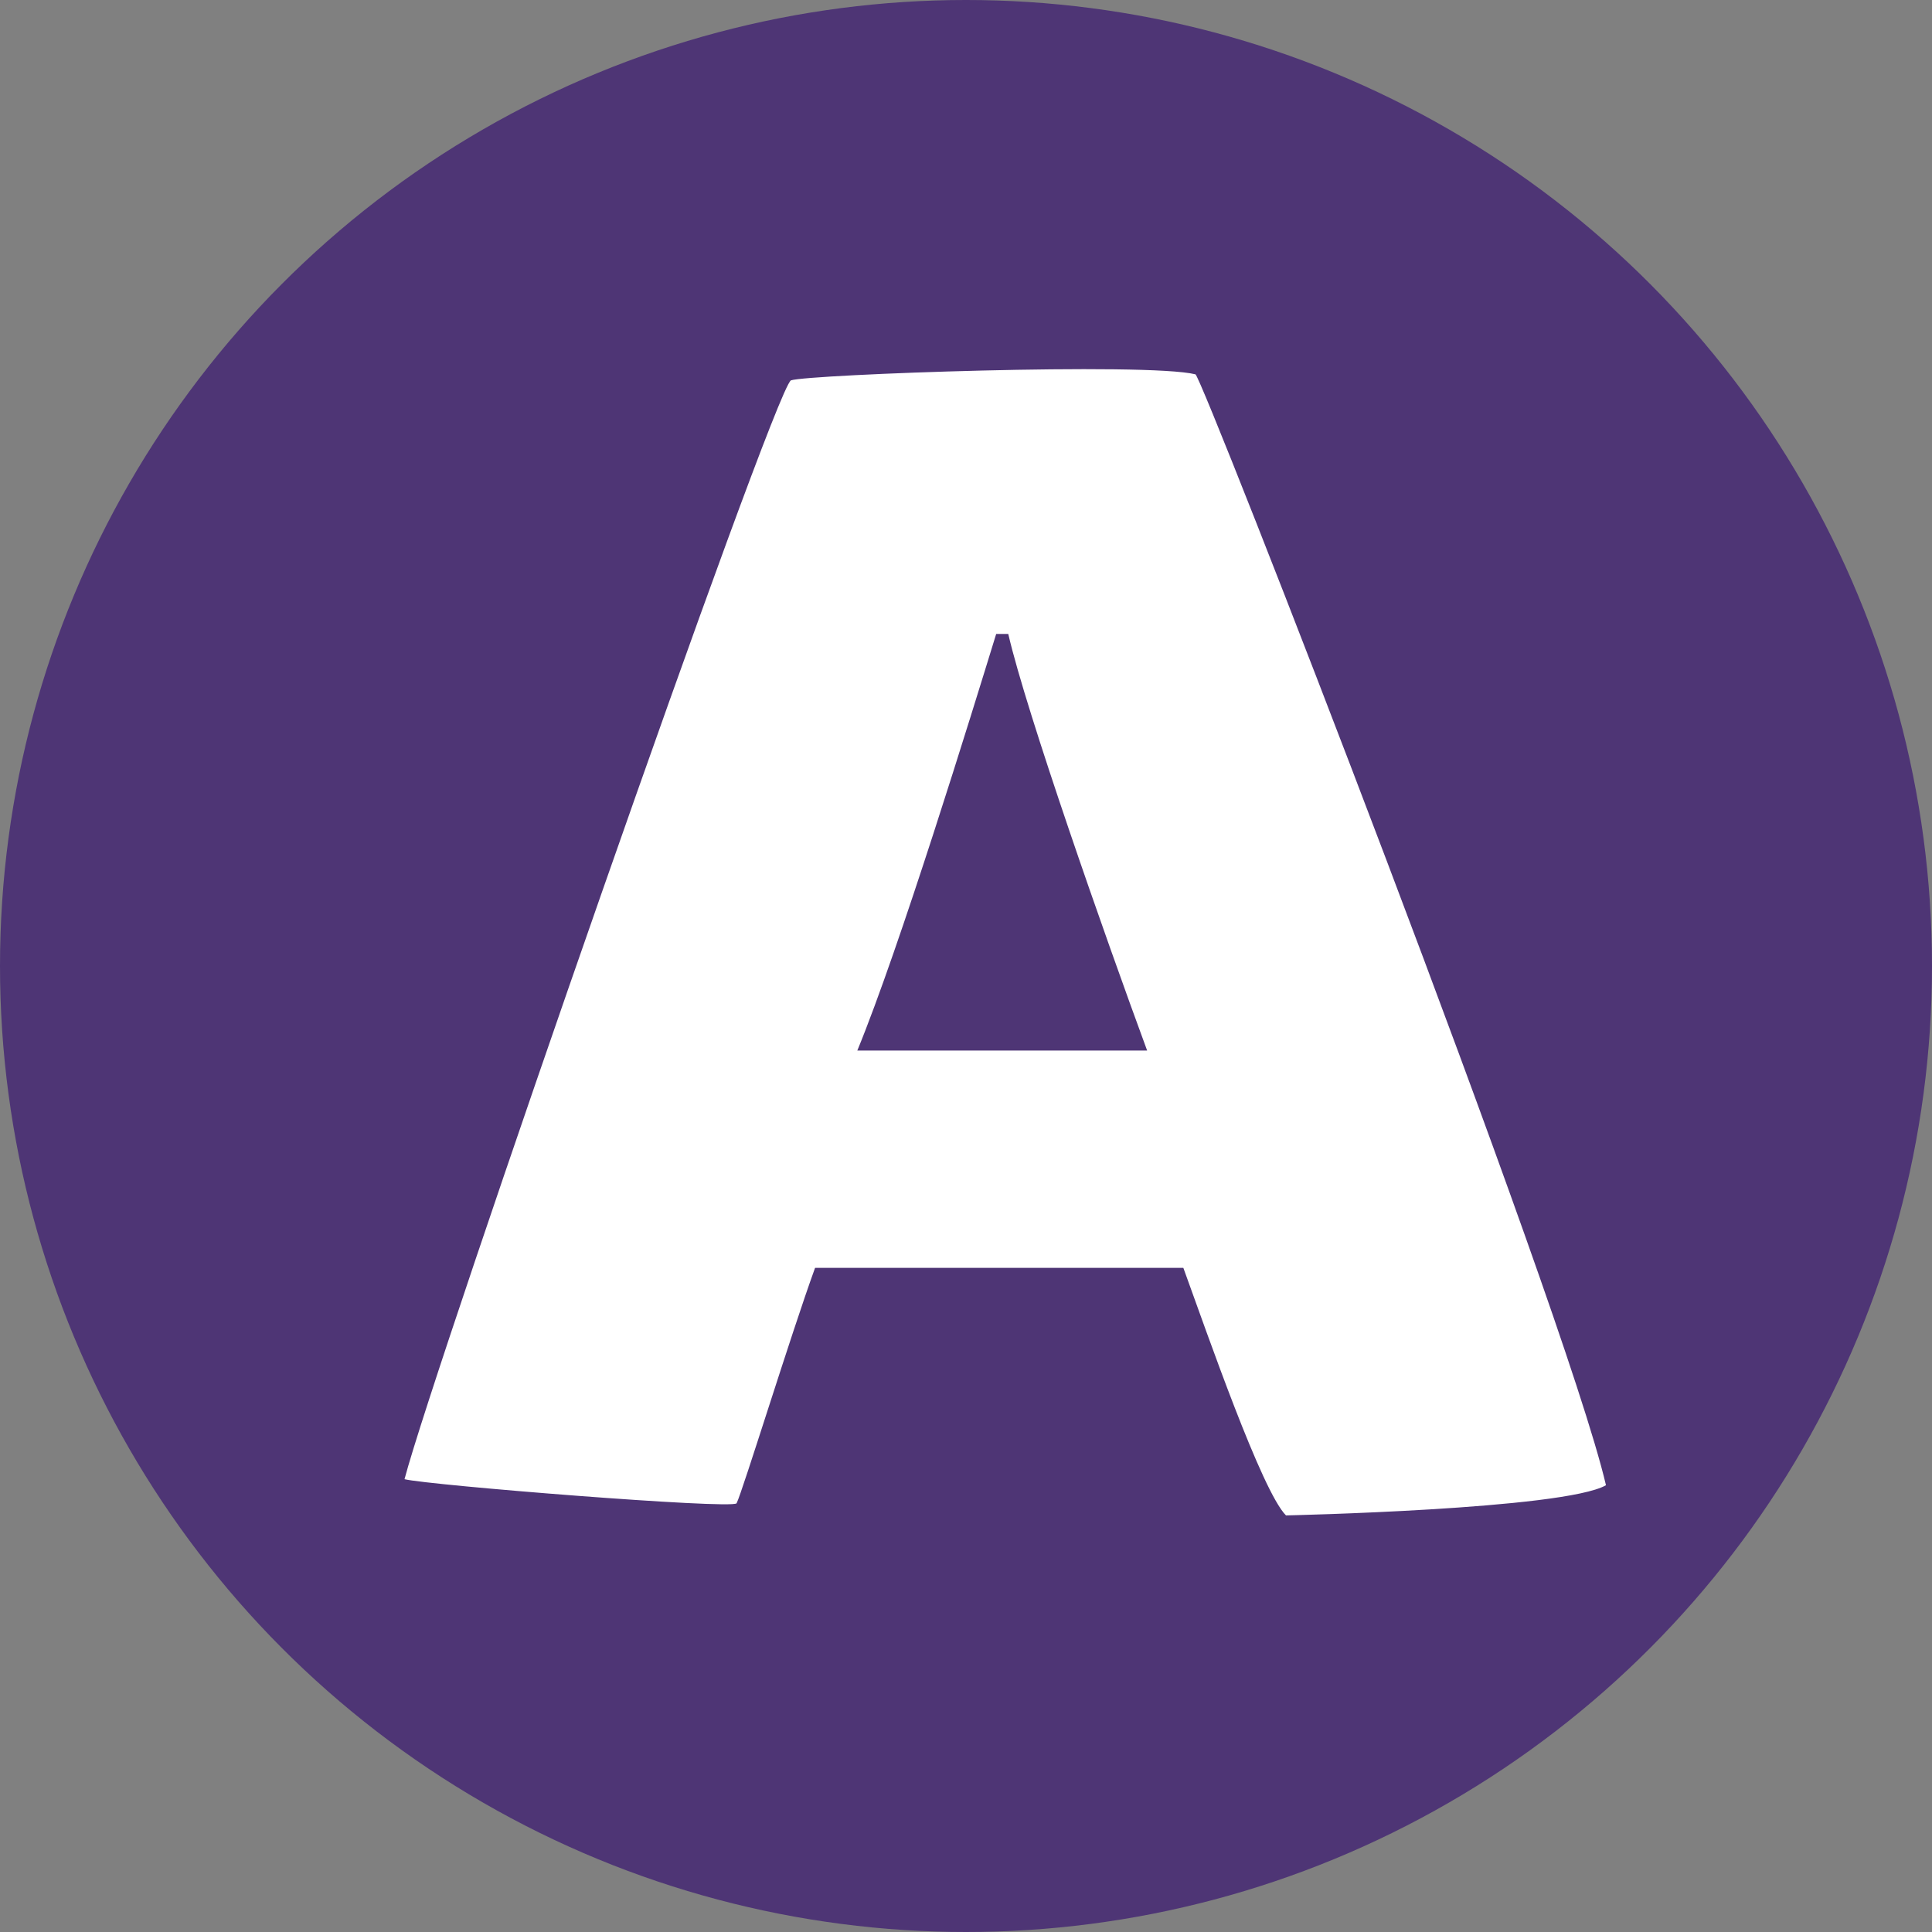
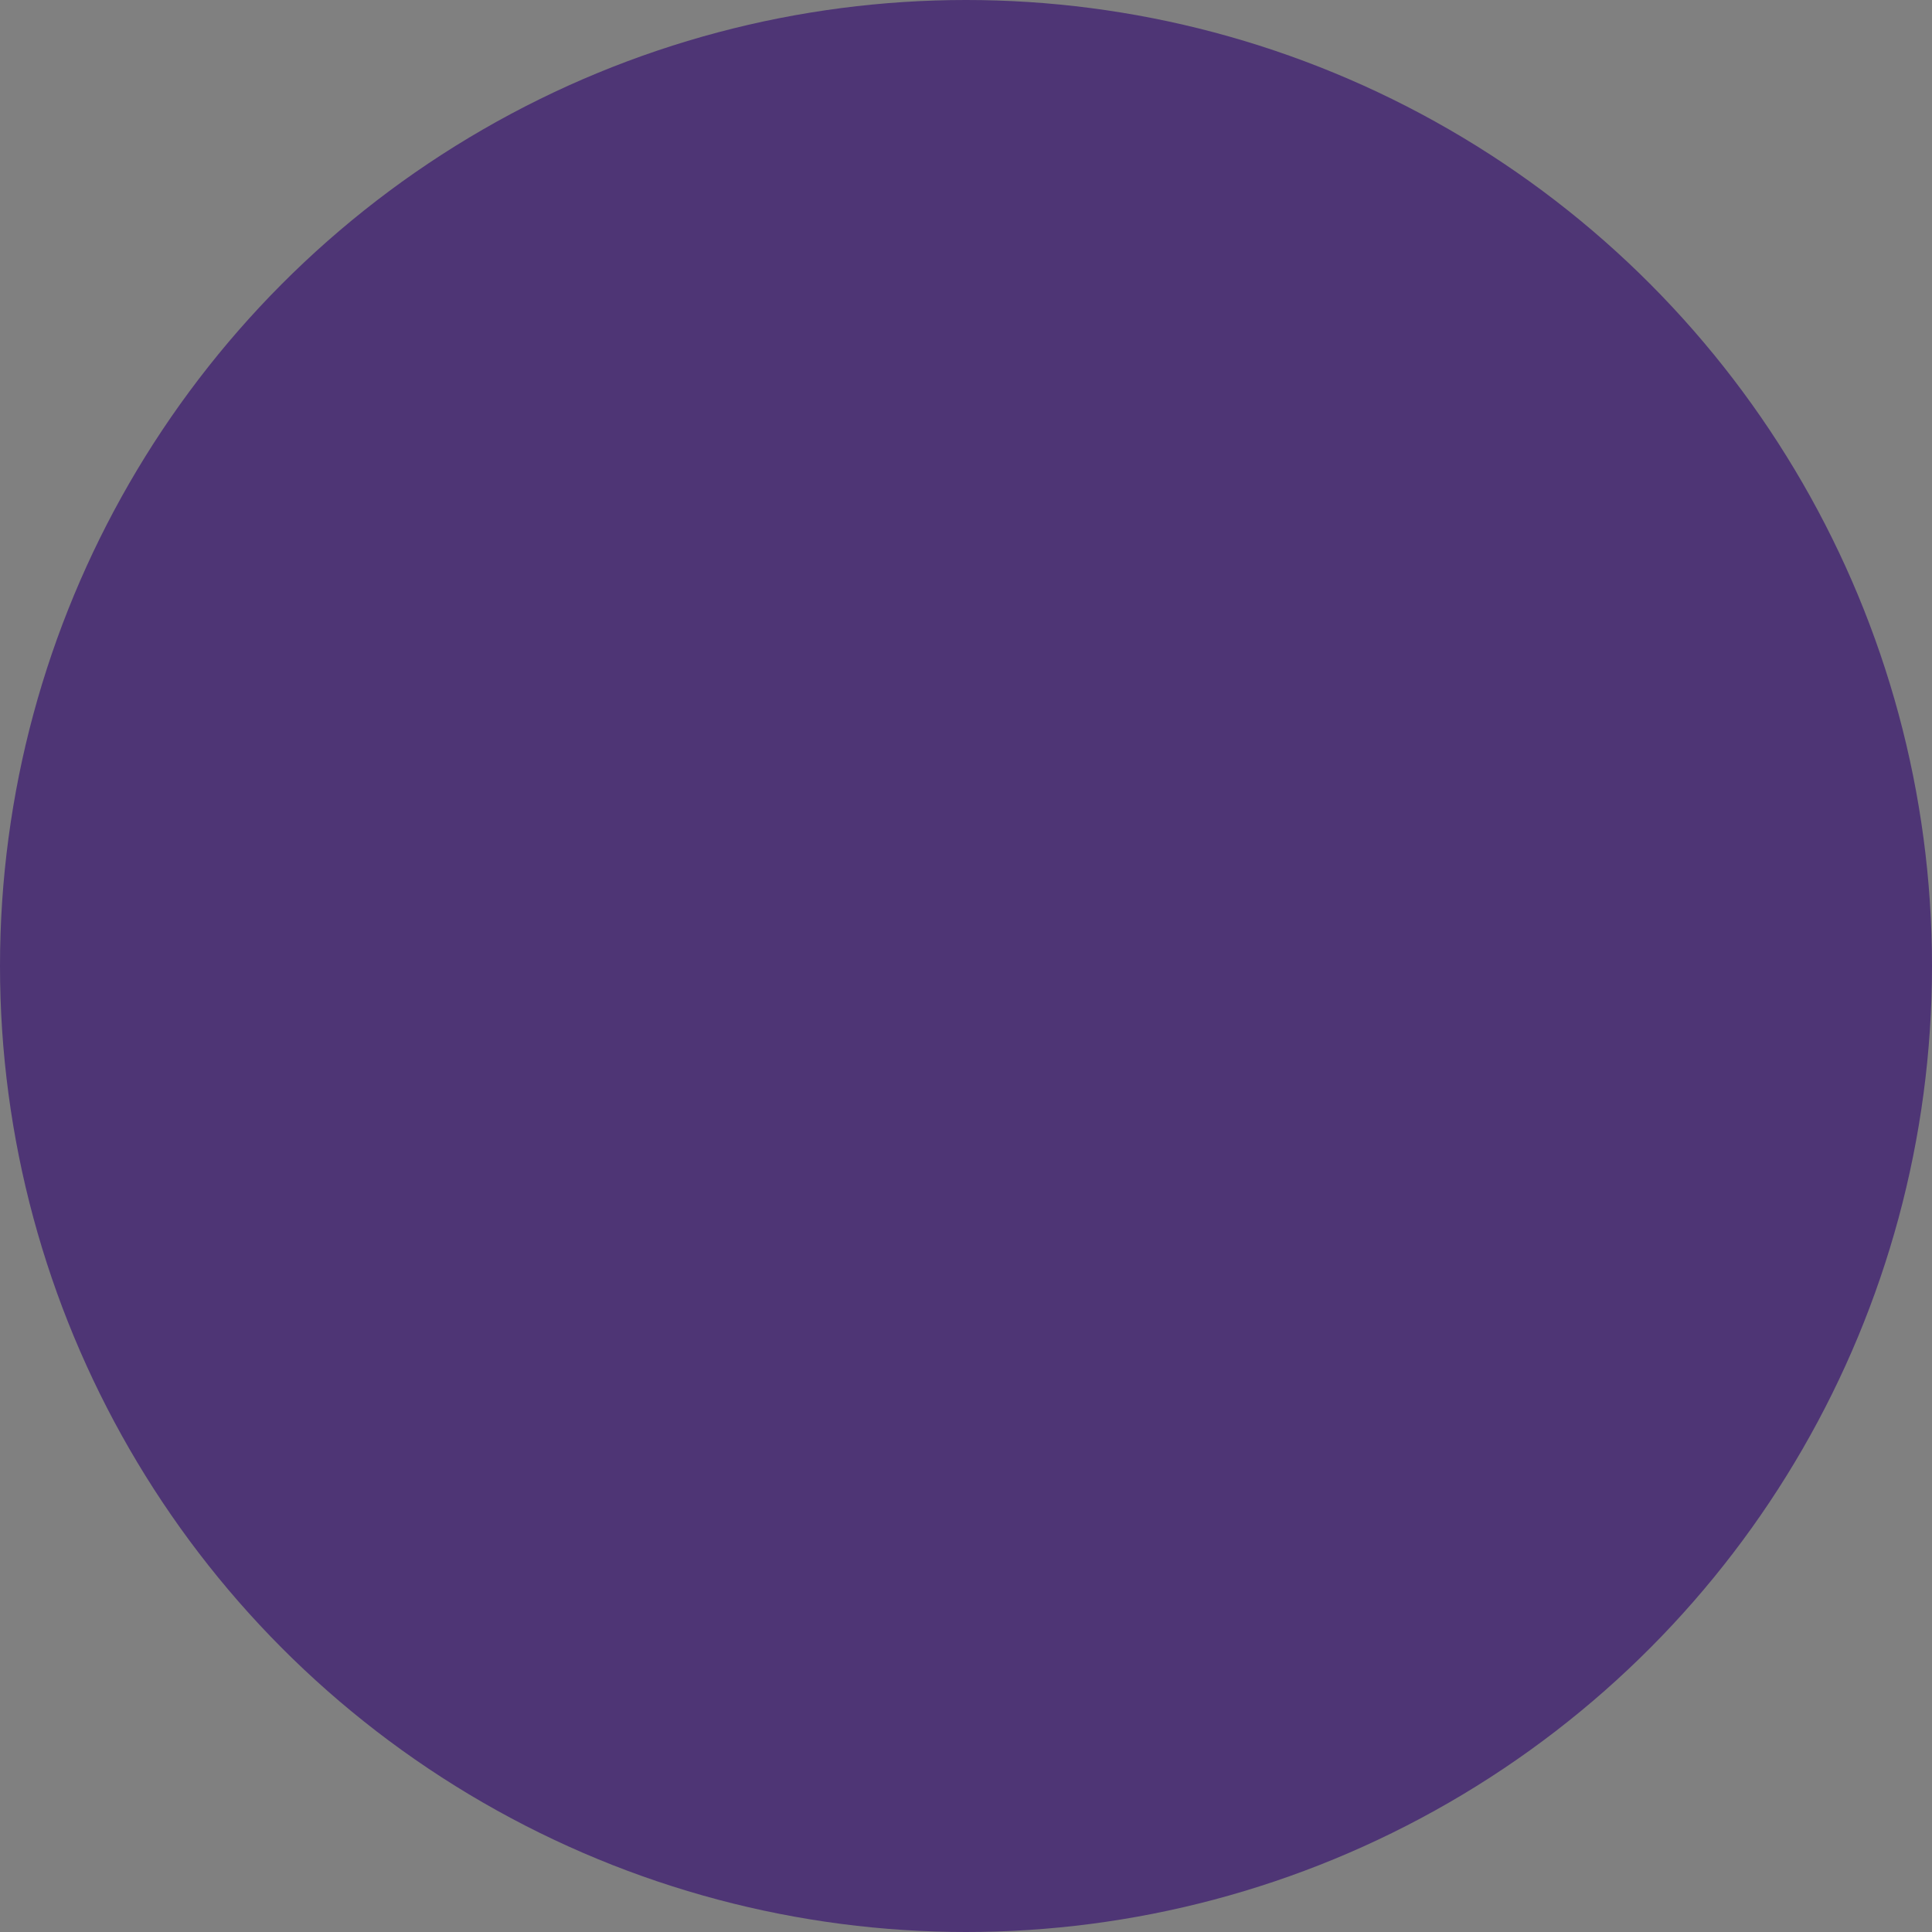
<svg xmlns="http://www.w3.org/2000/svg" version="1.1" id="Layer_1" x="0px" y="0px" viewBox="0 0 32 32" style="enable-background:new 0 0 32 32;" xml:space="preserve">
  <rect x="0" y="0" width="32" height="32" fill="#808080" stroke="none" />
  <style type="text/css">
	.st0{fill:#4E3575;}
	.st1{fill:#FFFFFF;}
</style>
  <g>
    <circle class="st0" cx="16" cy="16" r="16" />
-     <path class="st1" d="M19.6,21c-0.7,0-5.2,0-6.1,0c-0.4,1.1-1.2,3.7-1.3,3.9c-0.1,0.1-5.1-0.3-5.5-0.4c0.5-1.9,6.1-18,6.4-18.2   c0.3-0.1,5.9-0.3,6.7-0.1c0.1,0,6.1,15.4,6.8,18.4c-0.7,0.4-5.3,0.5-5.3,0.5C20.9,24.7,20,22.1,19.6,21 M16.5,10.5   c-0.4,1.3-1.6,5.2-2.3,6.9c0.9,0,3.6,0,4.8,0c-0.7-1.9-2-5.6-2.3-6.9C16.6,10.5,16.6,10.5,16.5,10.5" />
  </g>
</svg>